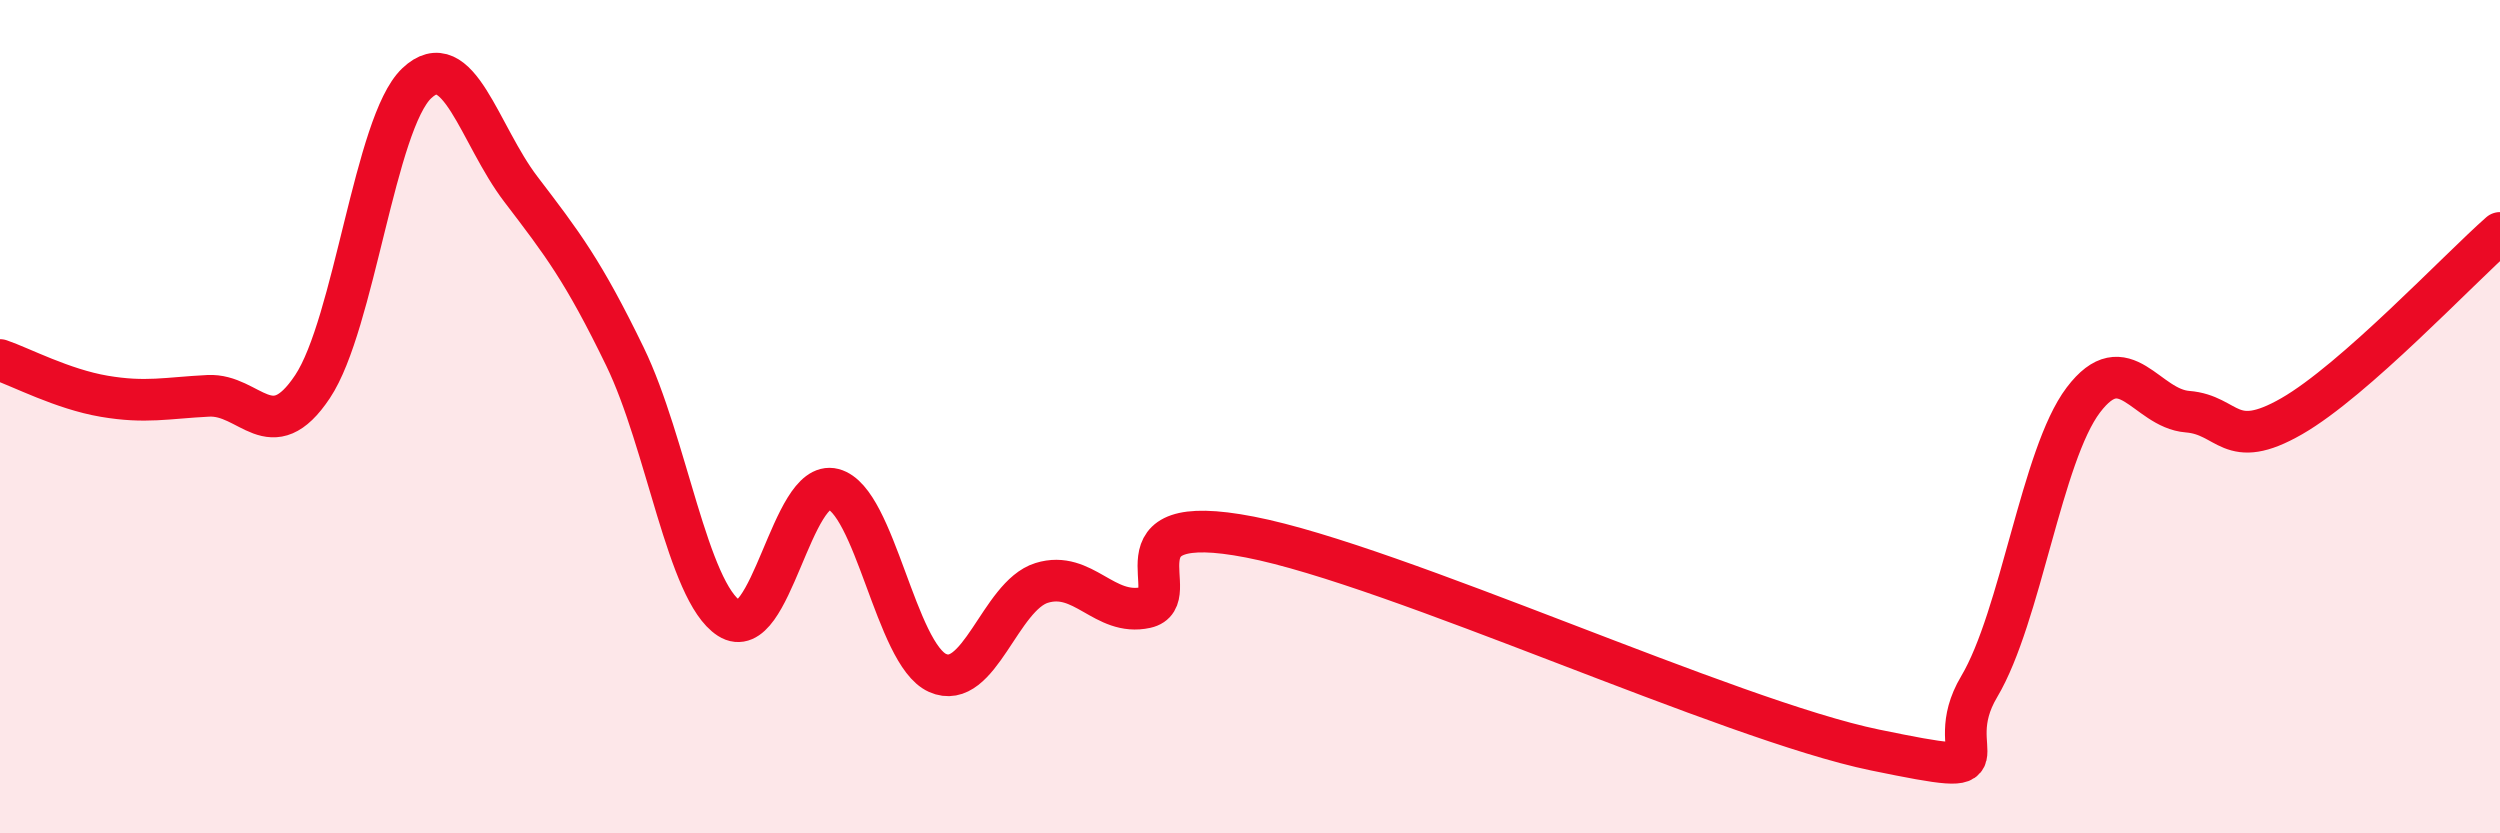
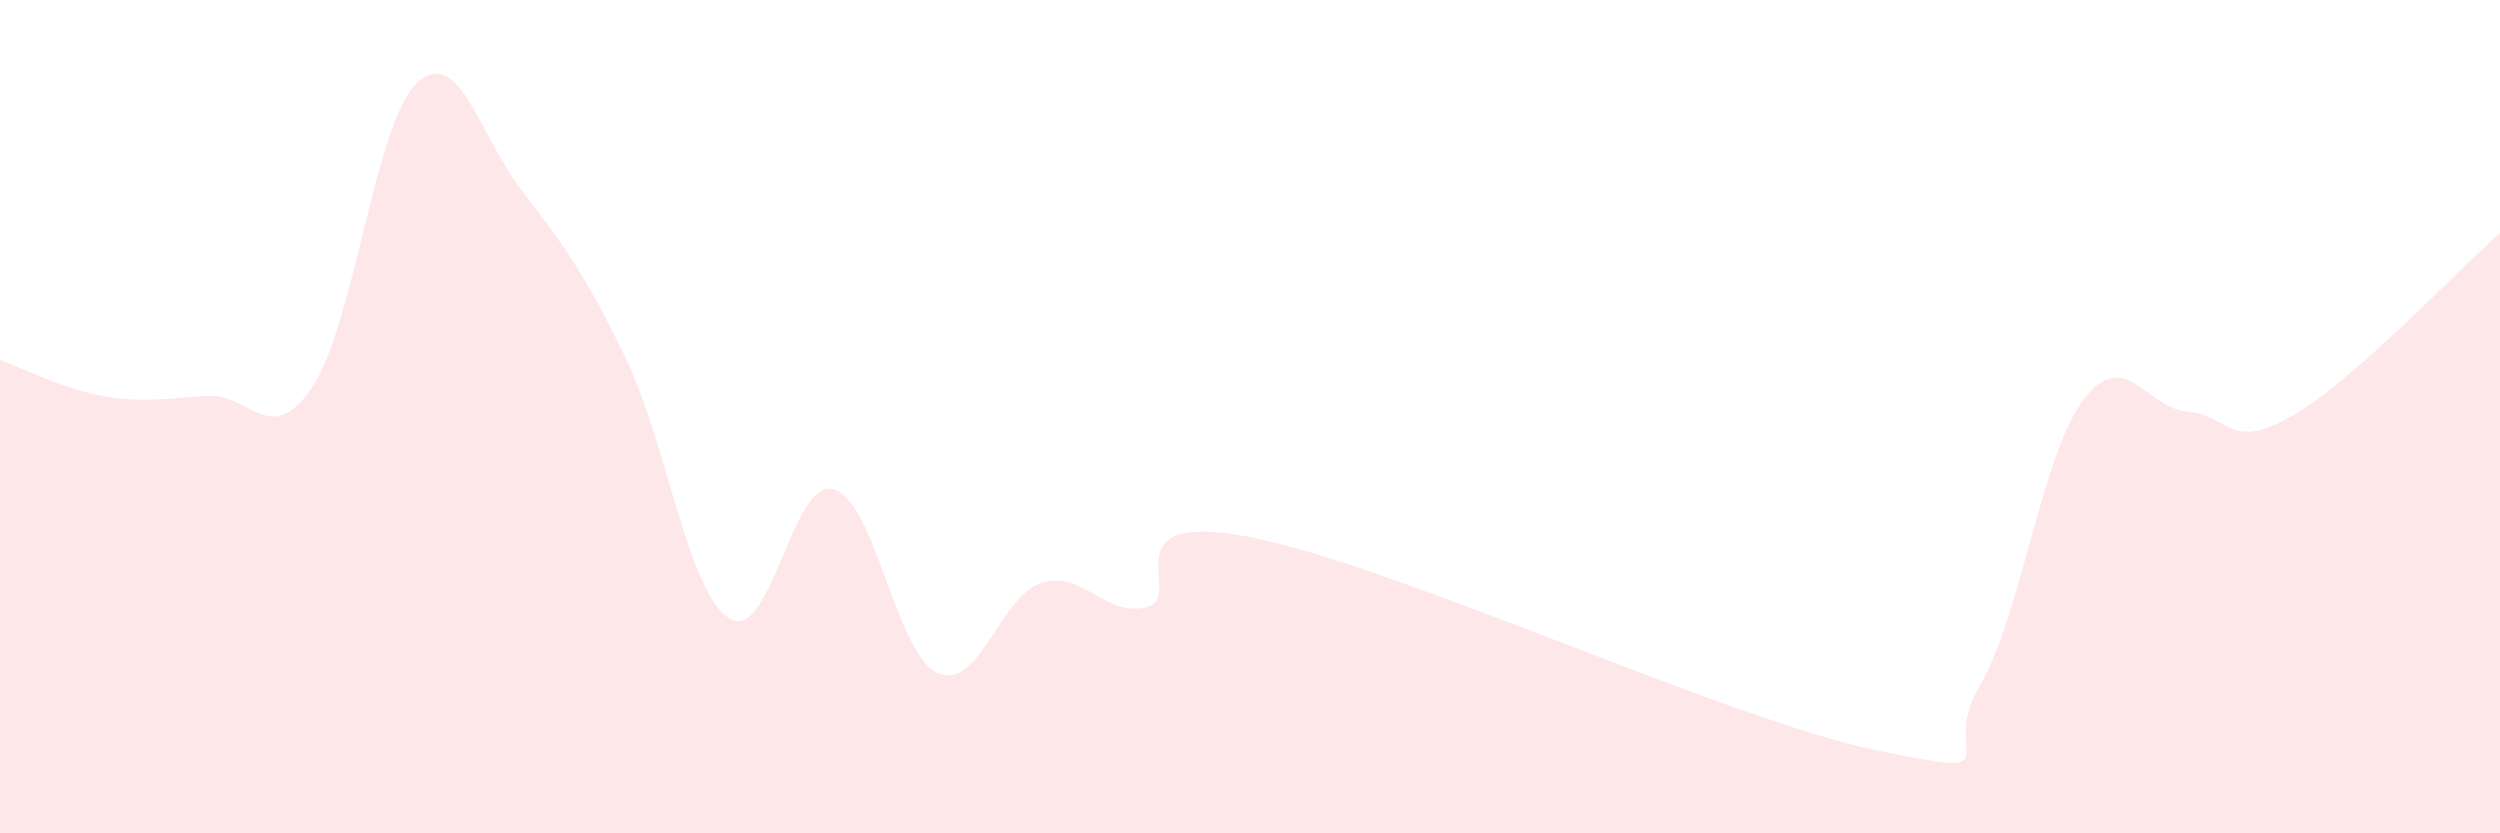
<svg xmlns="http://www.w3.org/2000/svg" width="60" height="20" viewBox="0 0 60 20">
  <path d="M 0,8.64 C 0.5,8.81 1.5,9.34 2.5,9.51 C 3.5,9.68 4,9.55 5,9.5 C 6,9.45 6.5,10.78 7.5,9.28 C 8.5,7.78 9,2.95 10,2 C 11,1.05 11.5,3.23 12.5,4.54 C 13.5,5.85 14,6.5 15,8.56 C 16,10.62 16.5,14.2 17.5,14.84 C 18.5,15.48 19,11.48 20,11.74 C 21,12 21.5,15.7 22.5,16.15 C 23.5,16.6 24,14.3 25,13.99 C 26,13.68 26.5,14.8 27.5,14.58 C 28.5,14.36 26.5,12.21 30,12.89 C 33.5,13.57 41.5,17.28 45,18 C 48.5,18.72 46.5,18.16 47.5,16.48 C 48.5,14.8 49,10.92 50,9.6 C 51,8.28 51.5,9.8 52.5,9.88 C 53.5,9.96 53.5,10.85 55,9.99 C 56.5,9.13 59,6.47 60,5.59L60 20L0 20Z" fill="#EB0A25" opacity="0.1" stroke-linecap="round" stroke-linejoin="round" />
-   <path d="M 0,8.64 C 0.5,8.81 1.5,9.34 2.5,9.51 C 3.5,9.68 4,9.55 5,9.5 C 6,9.45 6.5,10.78 7.5,9.28 C 8.5,7.78 9,2.95 10,2 C 11,1.05 11.5,3.23 12.5,4.54 C 13.5,5.85 14,6.5 15,8.56 C 16,10.62 16.5,14.2 17.5,14.84 C 18.5,15.48 19,11.48 20,11.74 C 21,12 21.5,15.7 22.5,16.15 C 23.5,16.6 24,14.3 25,13.99 C 26,13.68 26.5,14.8 27.5,14.58 C 28.5,14.36 26.5,12.21 30,12.89 C 33.5,13.57 41.5,17.28 45,18 C 48.5,18.72 46.5,18.16 47.5,16.48 C 48.5,14.8 49,10.92 50,9.6 C 51,8.28 51.5,9.8 52.5,9.88 C 53.5,9.96 53.5,10.85 55,9.99 C 56.5,9.13 59,6.47 60,5.59" stroke="#EB0A25" stroke-width="1" fill="none" stroke-linecap="round" stroke-linejoin="round" />
</svg>